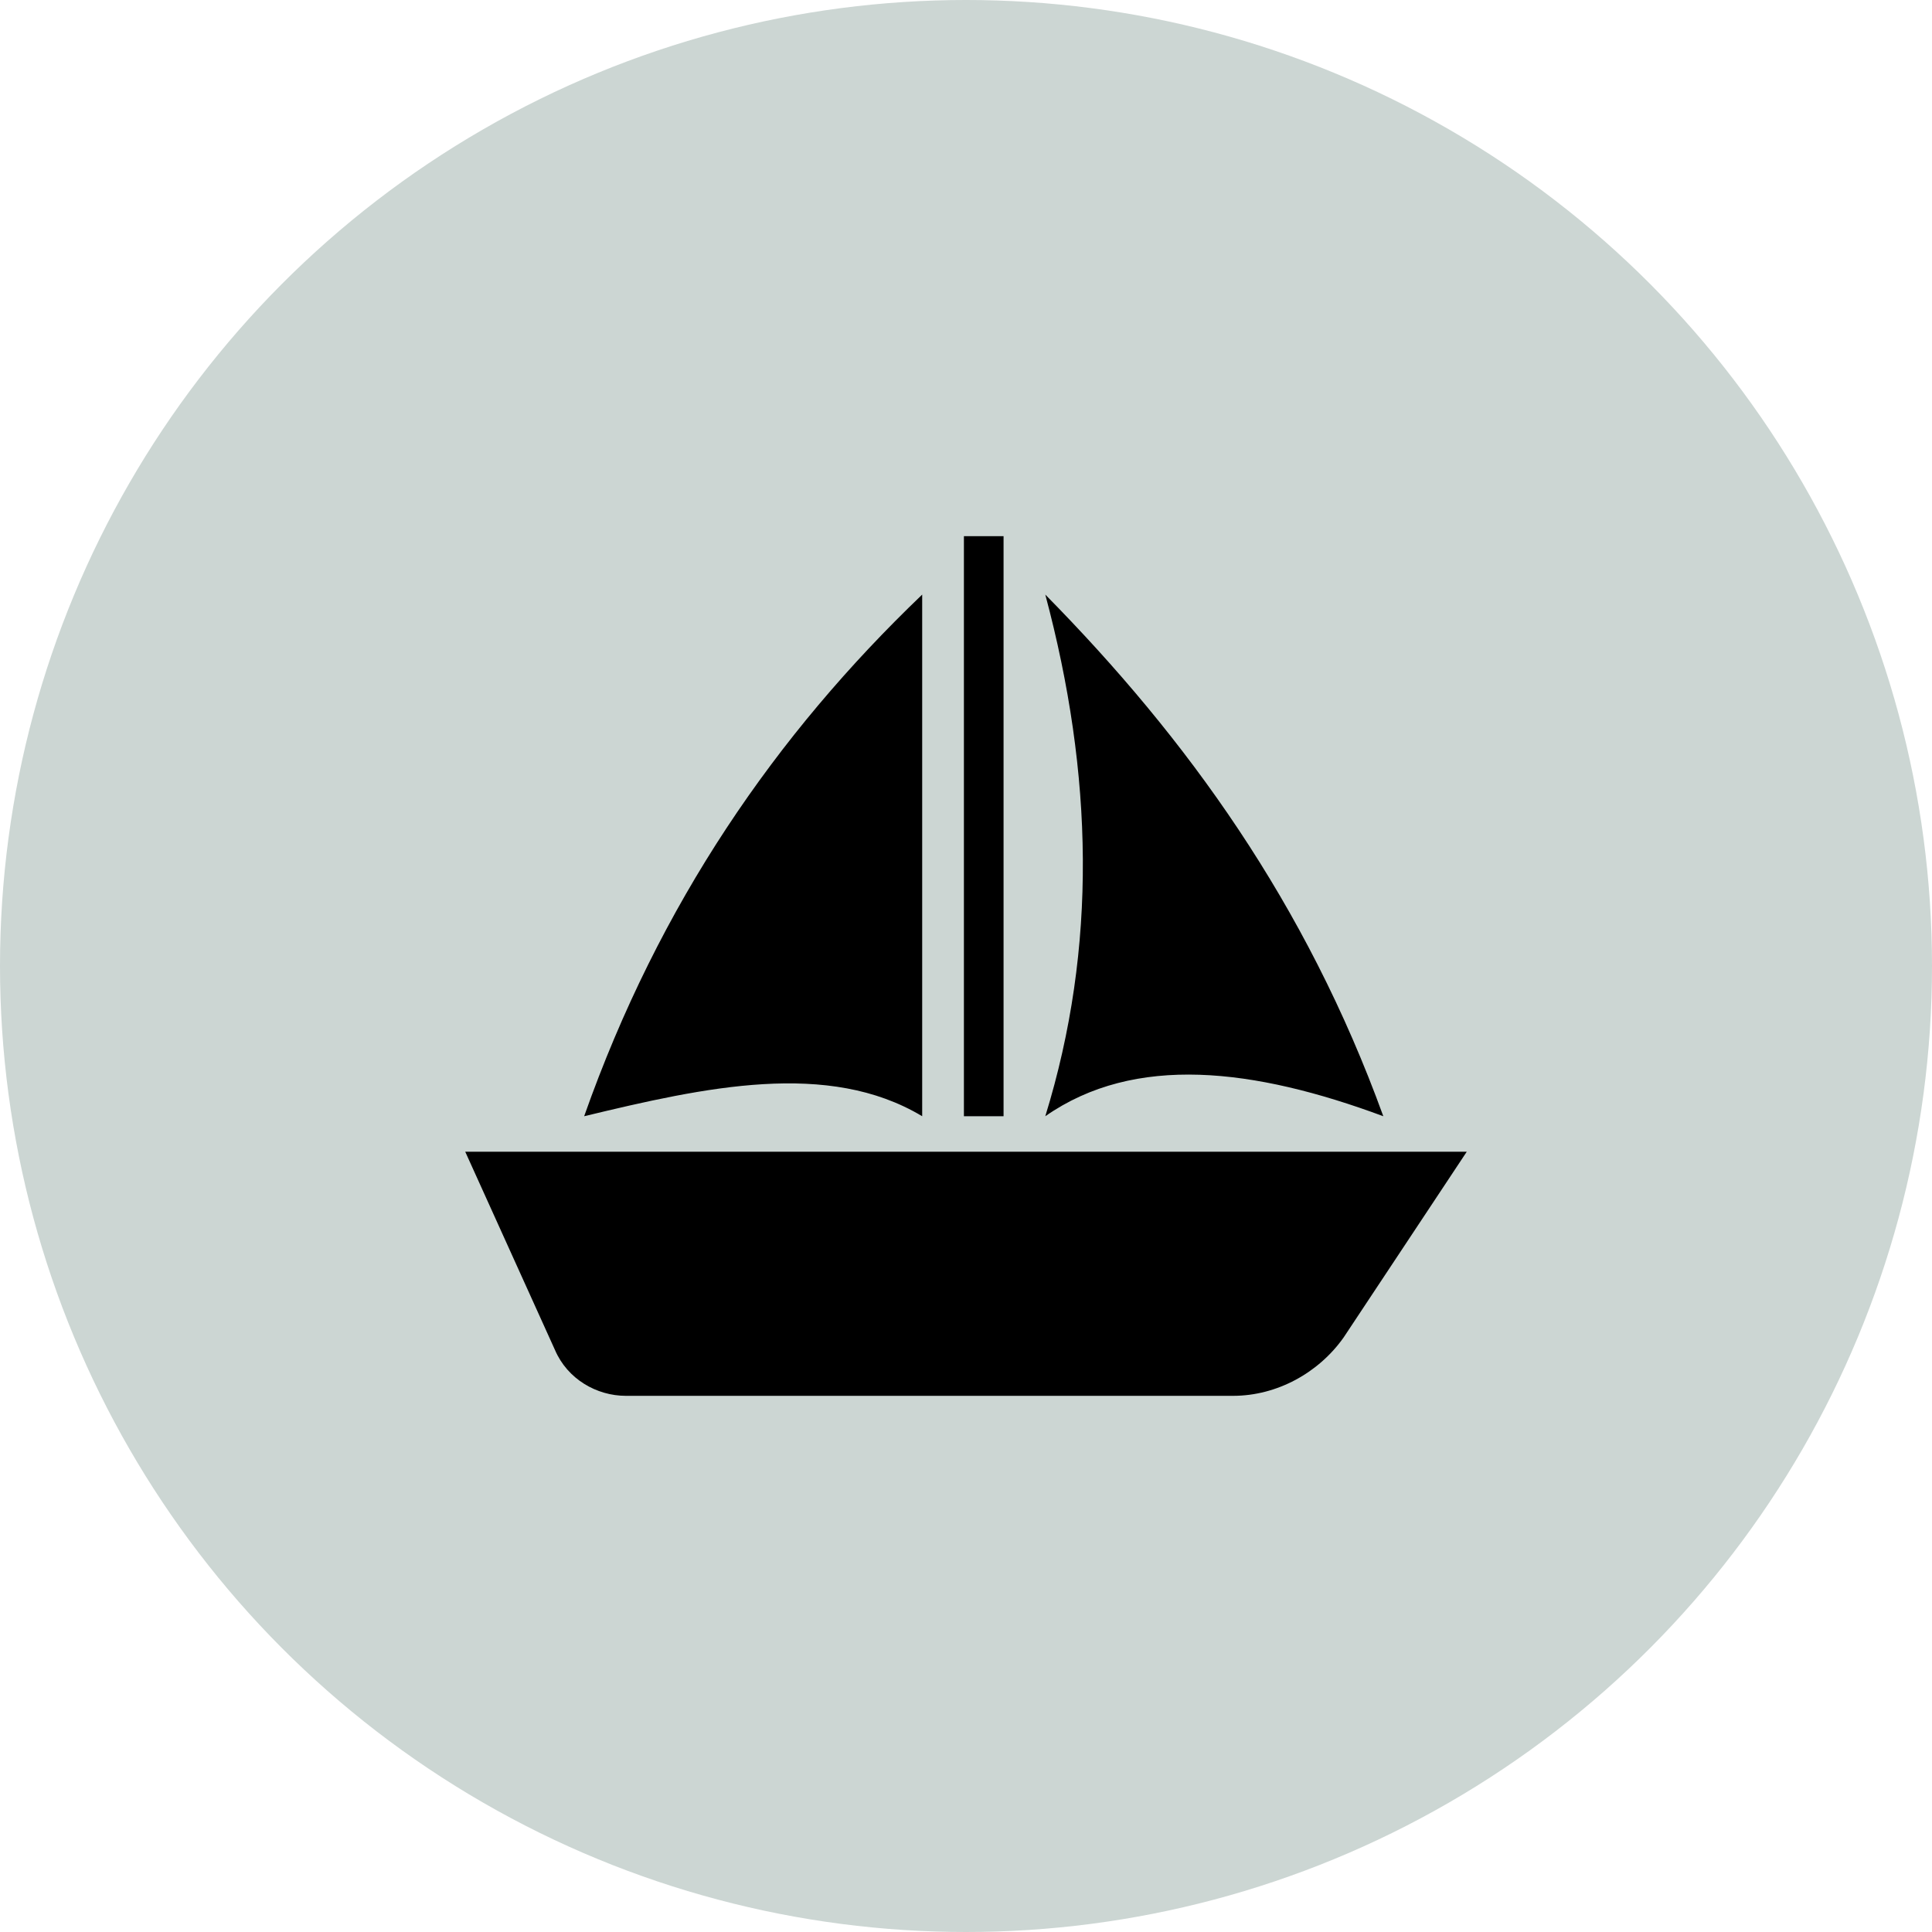
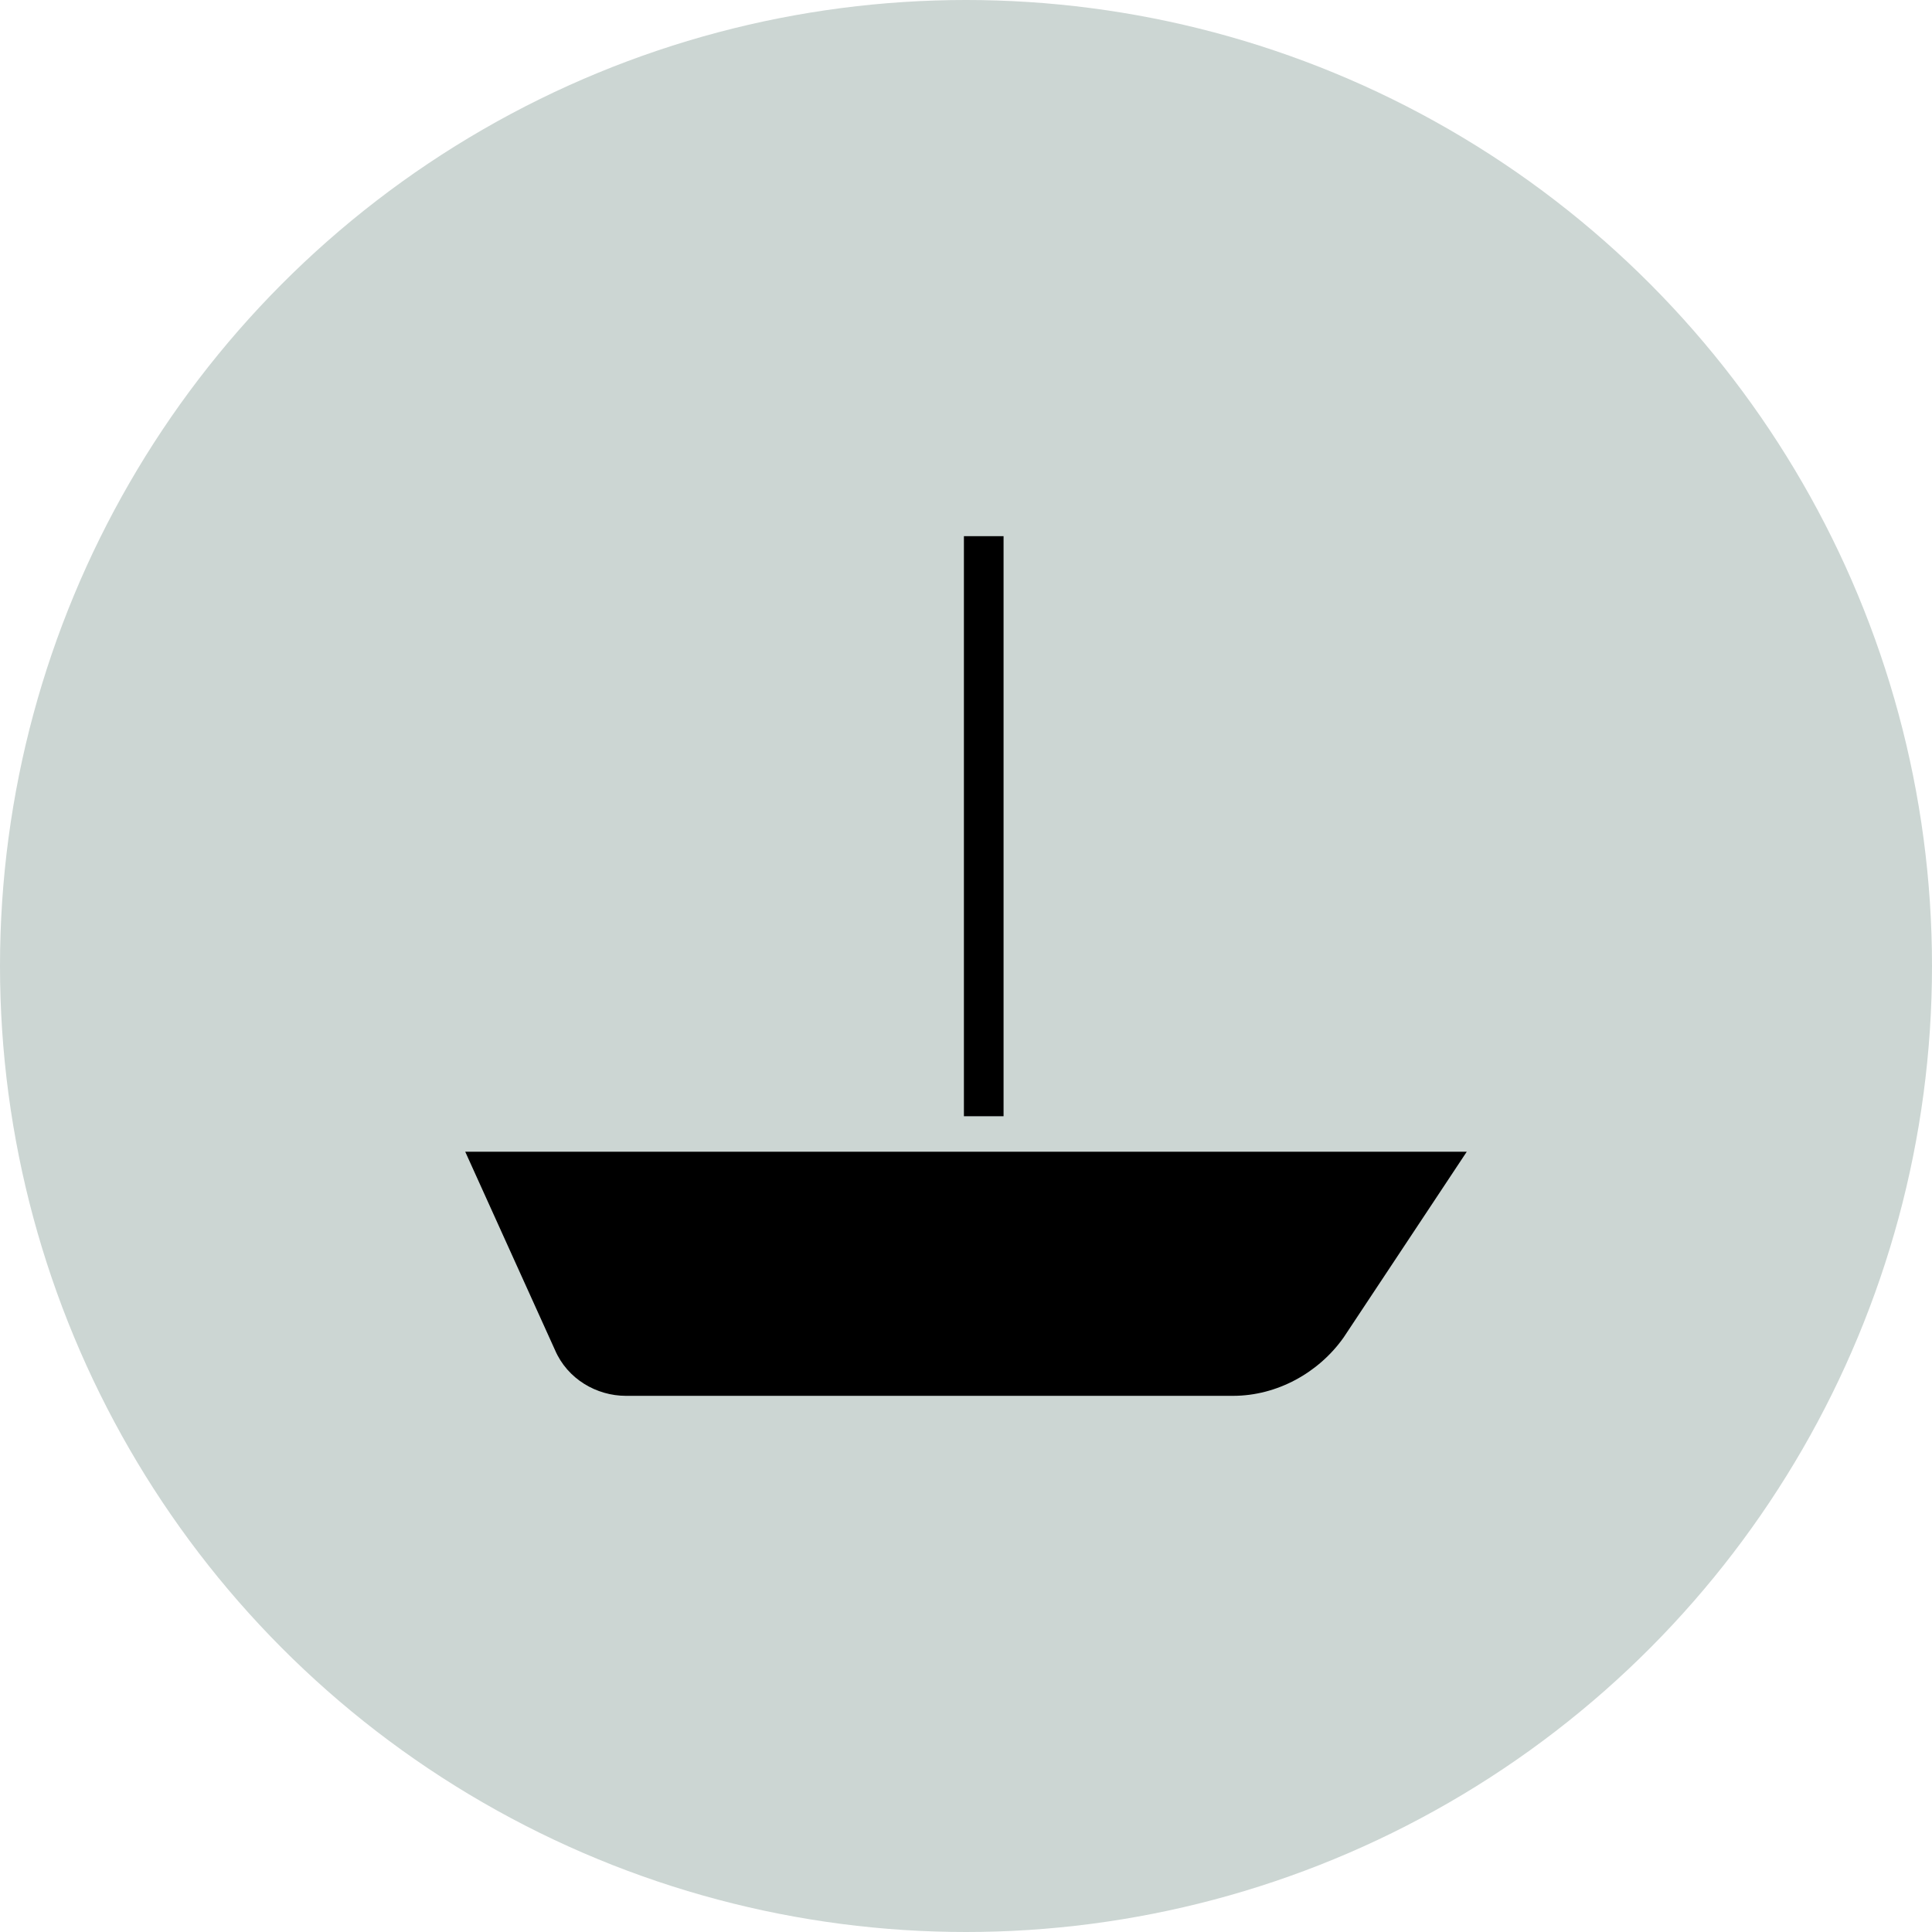
<svg xmlns="http://www.w3.org/2000/svg" width="500" height="500" viewBox="0 0 500 500" fill="none">
  <circle cx="250" cy="250" r="250" fill="#CCD6D3" />
-   <path d="M358 288.88C338.02 233.8 307.24 191.14 270.52 153.88C282.94 200.32 284.02 245.14 270.52 288.88C293.74 272.68 324.52 276.46 358 288.88ZM238.66 288.88V153.88C200.86 190.06 170.62 233.8 151.18 288.88C182.5 281.32 214.36 274.3 238.66 288.88Z" fill="black" />
  <path d="M259.72 138.76H249.46V288.88H259.72V138.76Z" fill="black" />
  <path d="M120.4 298.06L143.62 349.36C146.86 356.92 154.42 361.24 161.98 361.24H319.12C330.46 361.24 341.26 355.3 347.74 346.12L379.6 298.06H120.4Z" fill="black" />
</svg>